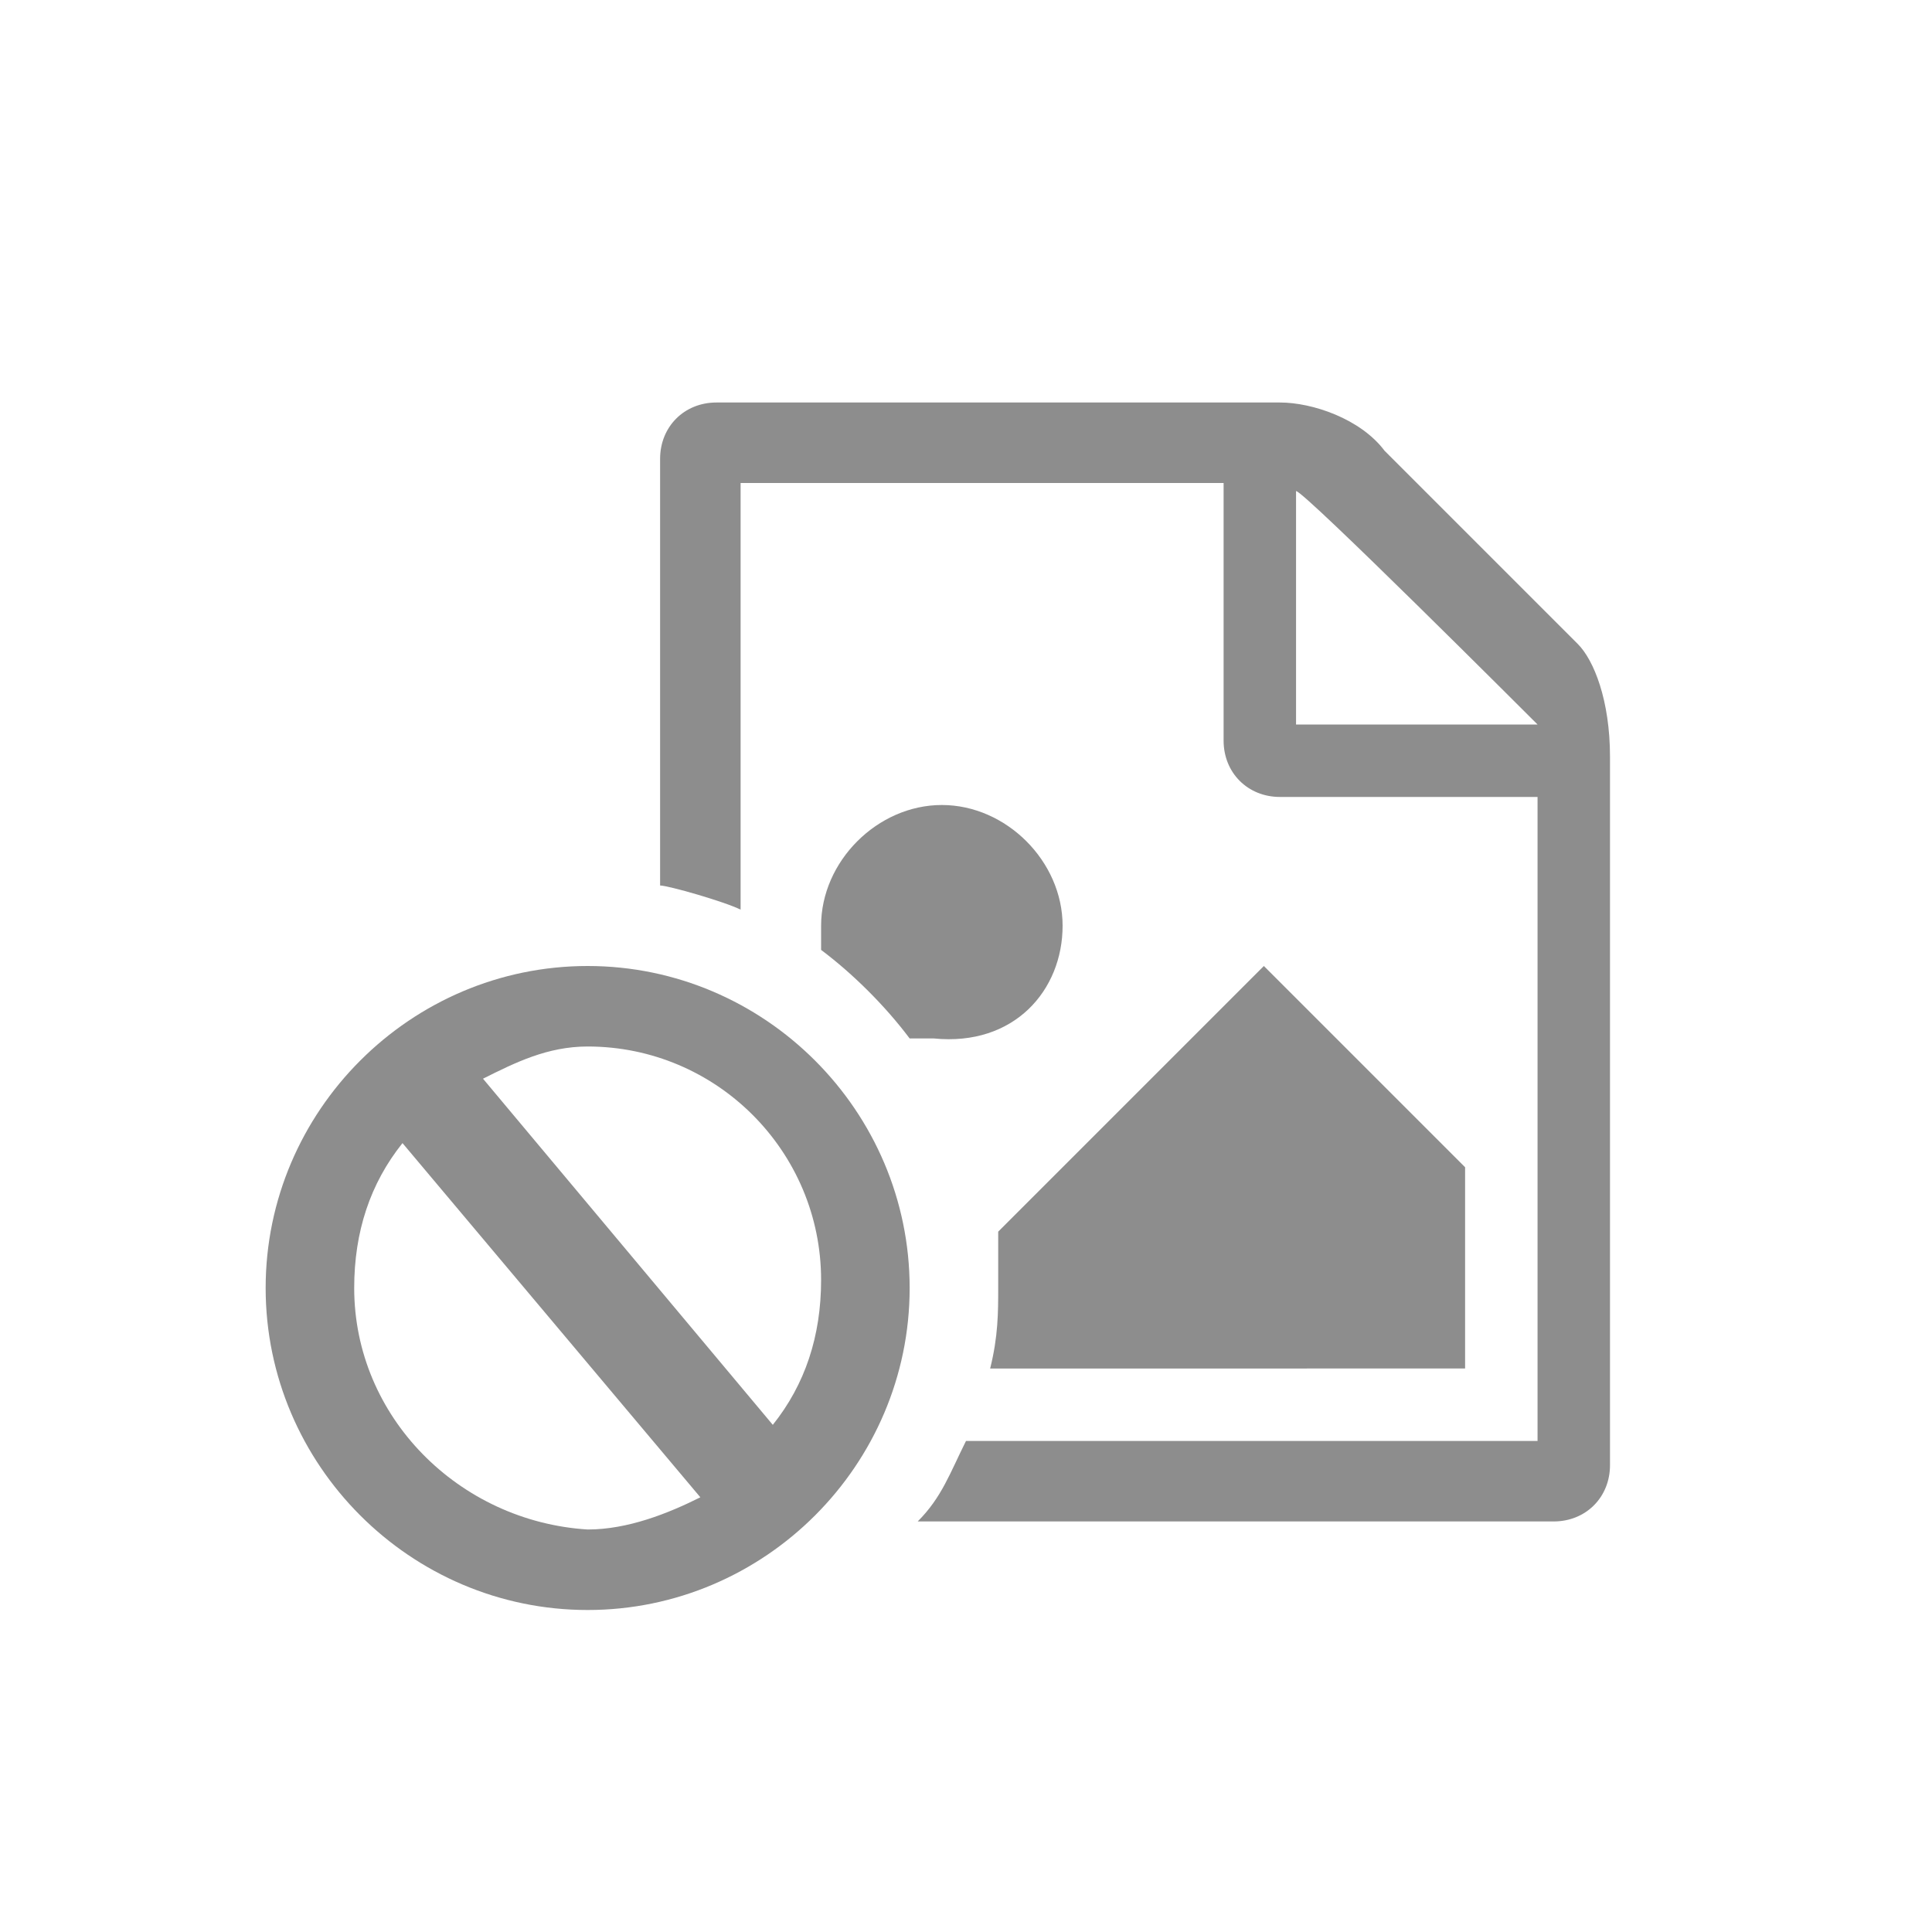
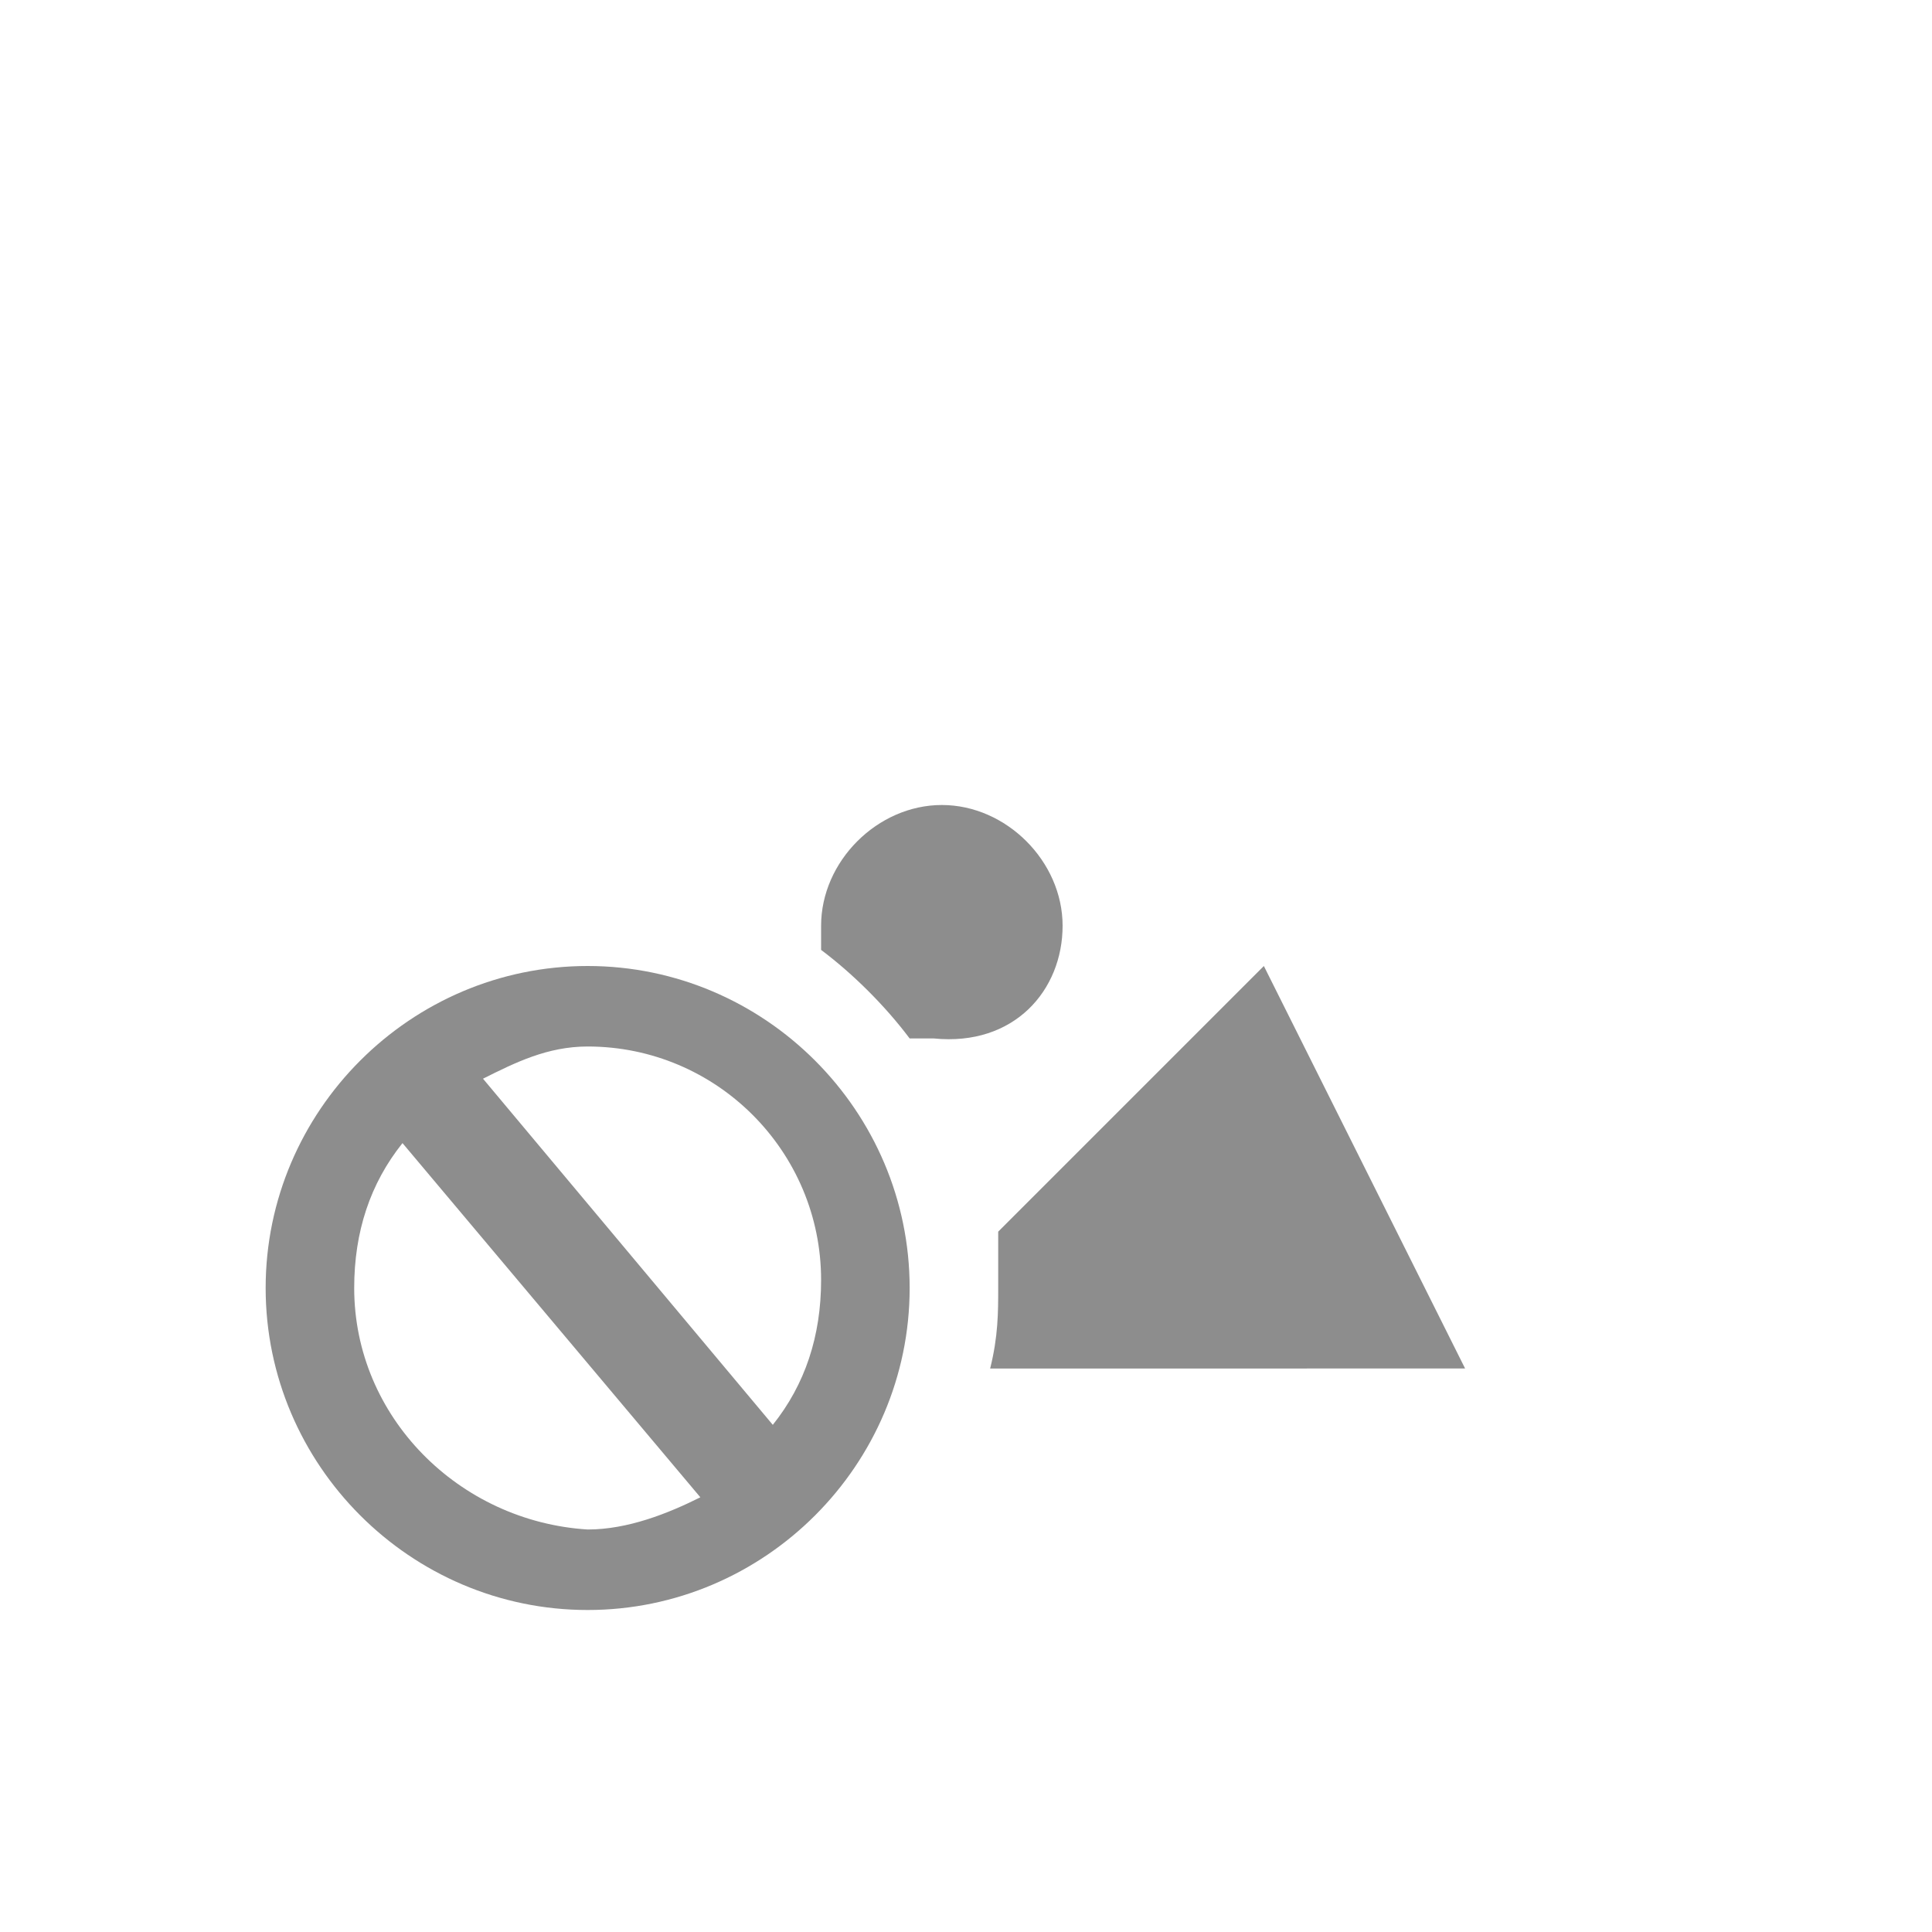
<svg xmlns="http://www.w3.org/2000/svg" version="1.1" id="Layer_1" x="0px" y="0px" viewBox="0 0 24 24" style="enable-background:new 0 0 24 24;" xml:space="preserve">
  <style type="text/css">
	.st0{fill:none;}
</style>
  <title>plus</title>
  <g id="plus">
    <rect class="st0" width="24" height="24" />
  </g>
-   <path fill="#8d8d8d" d="M19.6,8l-2.4-2.4C16.9,5.2,16.3,5,15.9,5h-7C8.5,5,8.2,5.3,8.2,5.7V11c0.1,0,0.8,0.2,1,0.3V6h6v3.2c0,0.4,0.3,0.7,0.7,0.7  h3.2v8H12c-0.2,0.4-0.3,0.7-0.6,1h7.9c0.4,0,0.7-0.3,0.7-0.7V9.4C20,8.7,19.8,8.2,19.6,8z M16.1,9V6.1c0.1,0,2.9,2.8,3,2.9H16.1z" />
  <path fill="#8d8d8d" d="M7.3,12c-2.2,0-4,1.8-4,4s1.8,4,4,4s4-1.8,4-4S9.5,12,7.3,12z M4.4,16c0-0.7,0.2-1.3,0.6-1.8l3.7,4.4  C8.3,18.8,7.8,19,7.3,19C5.7,18.9,4.4,17.6,4.4,16z M9.6,17.7L6,13.4C6.4,13.2,6.8,13,7.3,13c1.6,0,2.9,1.3,2.9,2.9  C10.2,16.6,10,17.2,9.6,17.7z" />
-   <path fill="#8d8d8d" d="M18.2,17v-2.5L15.7,12l-3.3,3.3c0,0.2,0,0.4,0,0.7c0,0.3,0,0.6-0.1,1H18.2z" />
+   <path fill="#8d8d8d" d="M18.2,17L15.7,12l-3.3,3.3c0,0.2,0,0.4,0,0.7c0,0.3,0,0.6-0.1,1H18.2z" />
  <path fill="#8d8d8d" d="M13.2,11.5c0-0.8-0.7-1.5-1.5-1.5s-1.5,0.7-1.5,1.5c0,0.1,0,0.2,0,0.3c0.4,0.3,0.8,0.7,1.1,1.1c0.1,0,0.2,0,0.3,0  C12.6,13,13.2,12.3,13.2,11.5z" />
</svg>